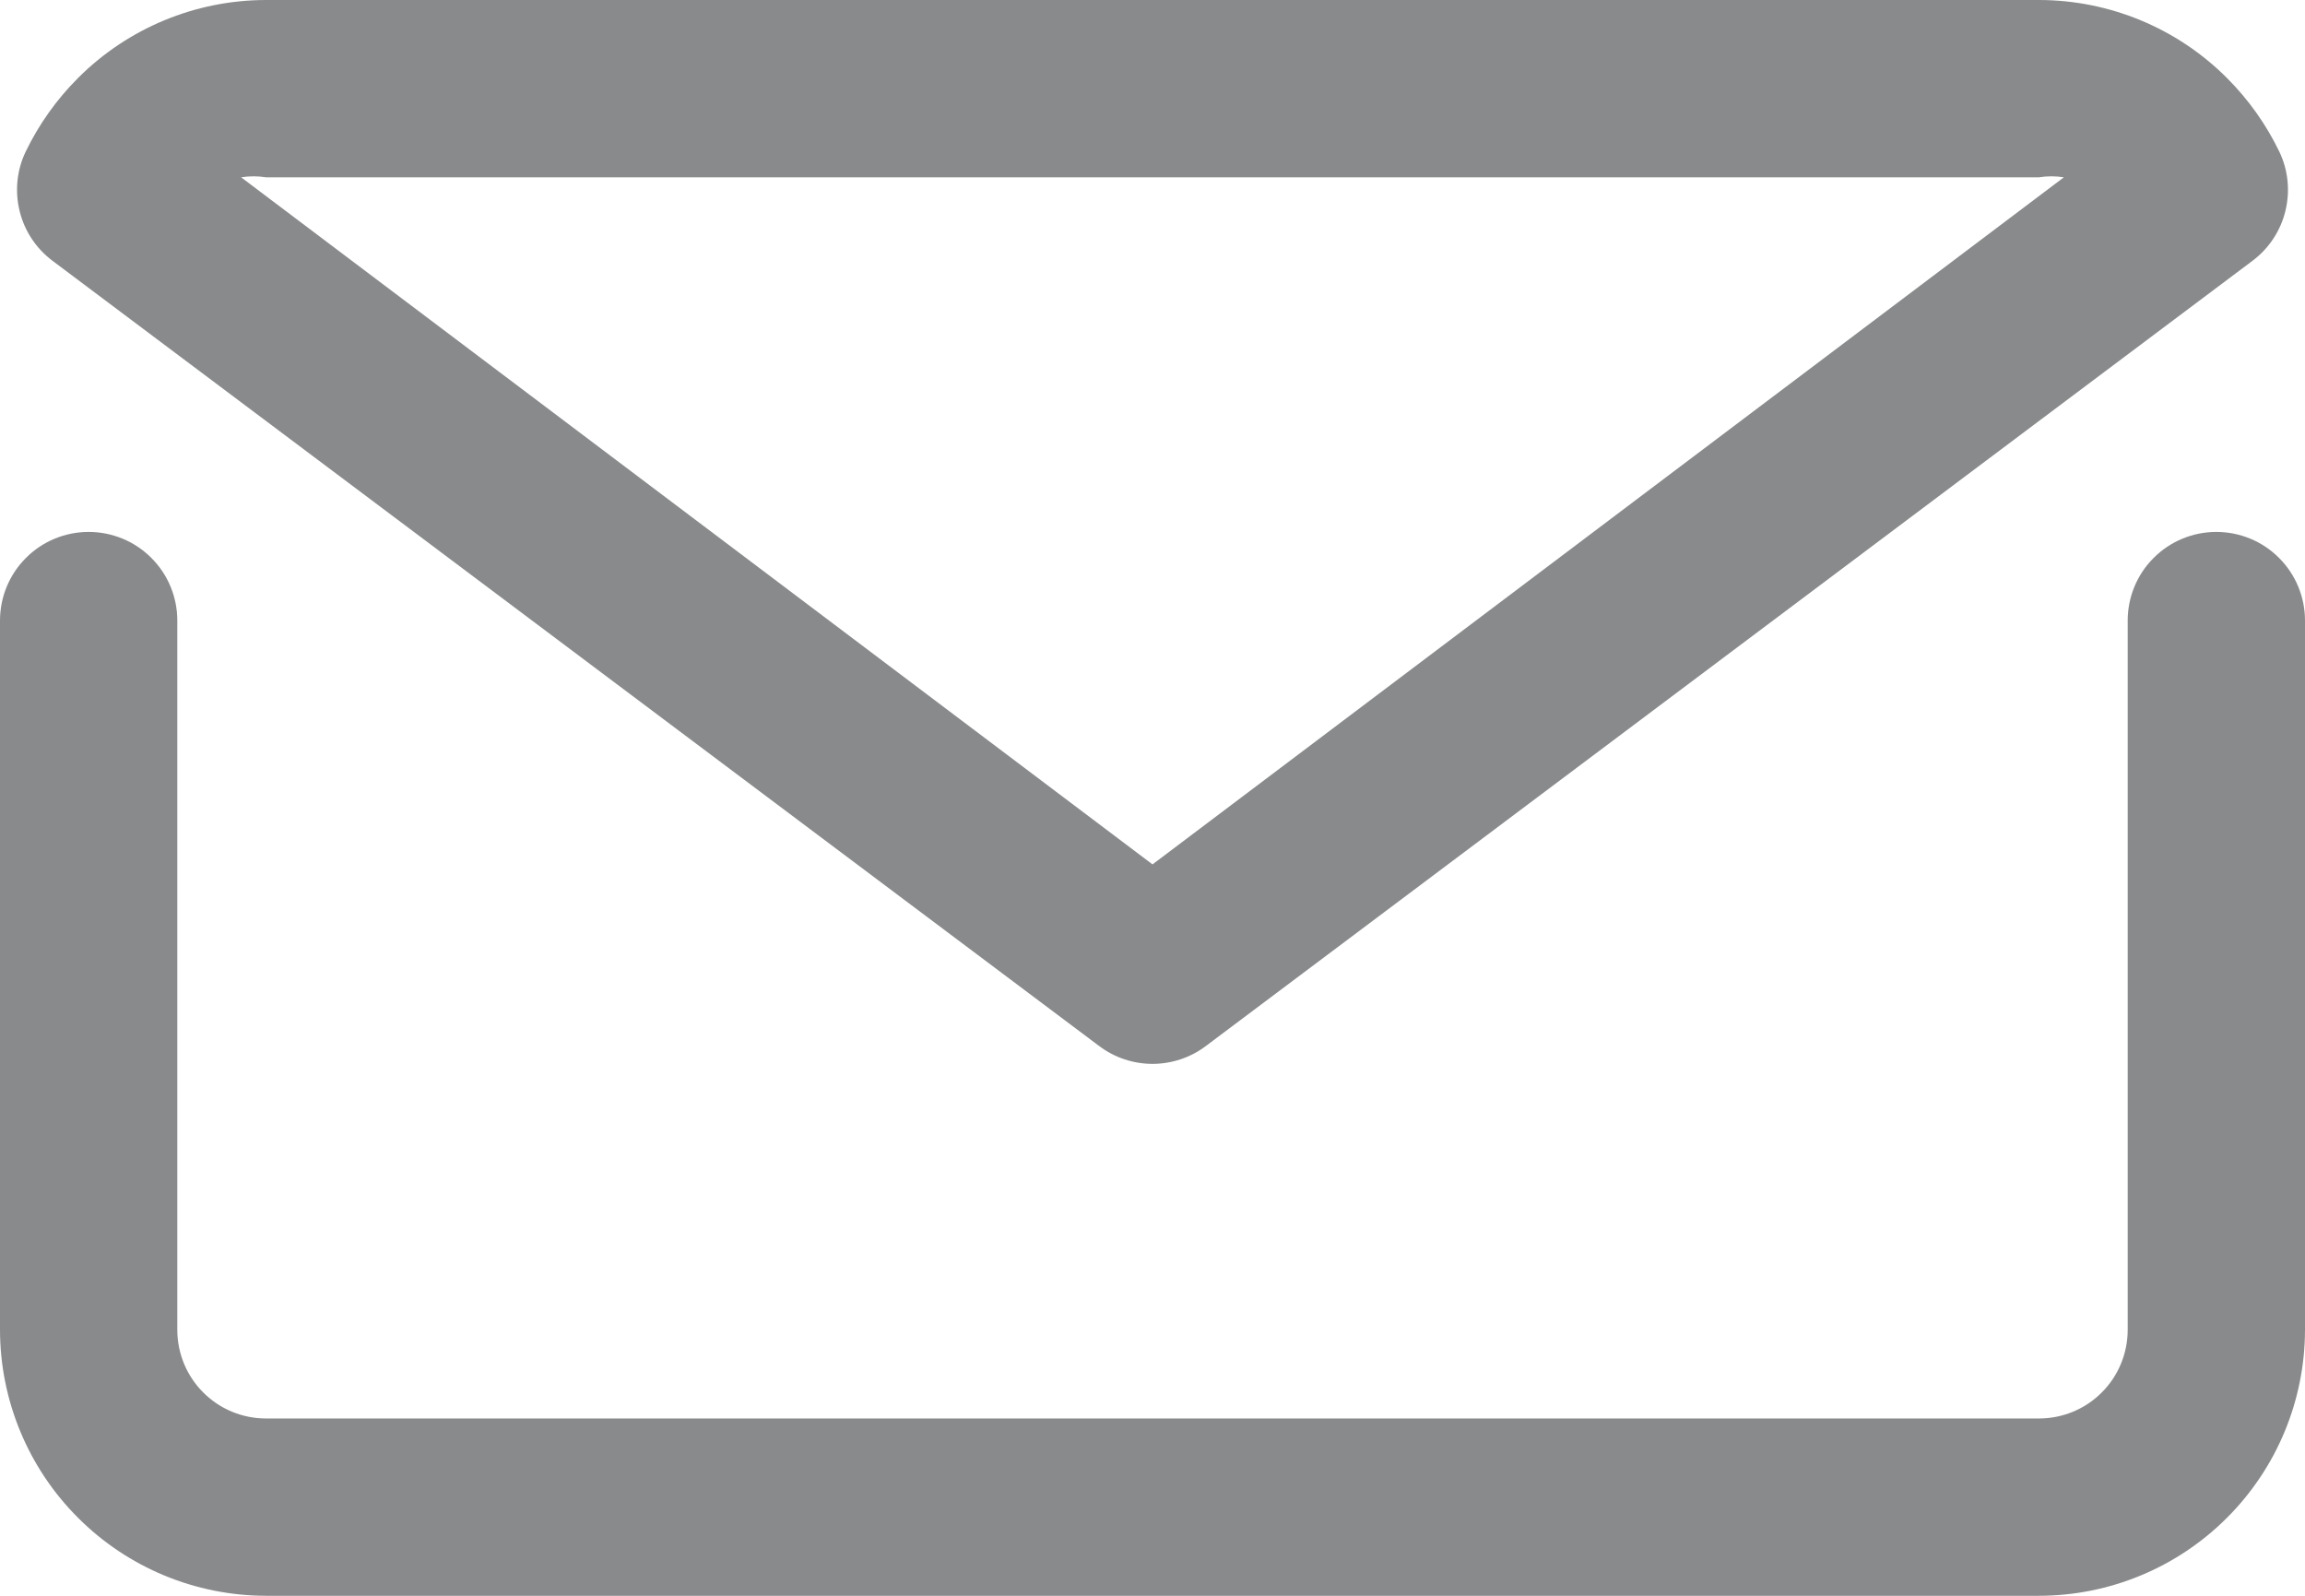
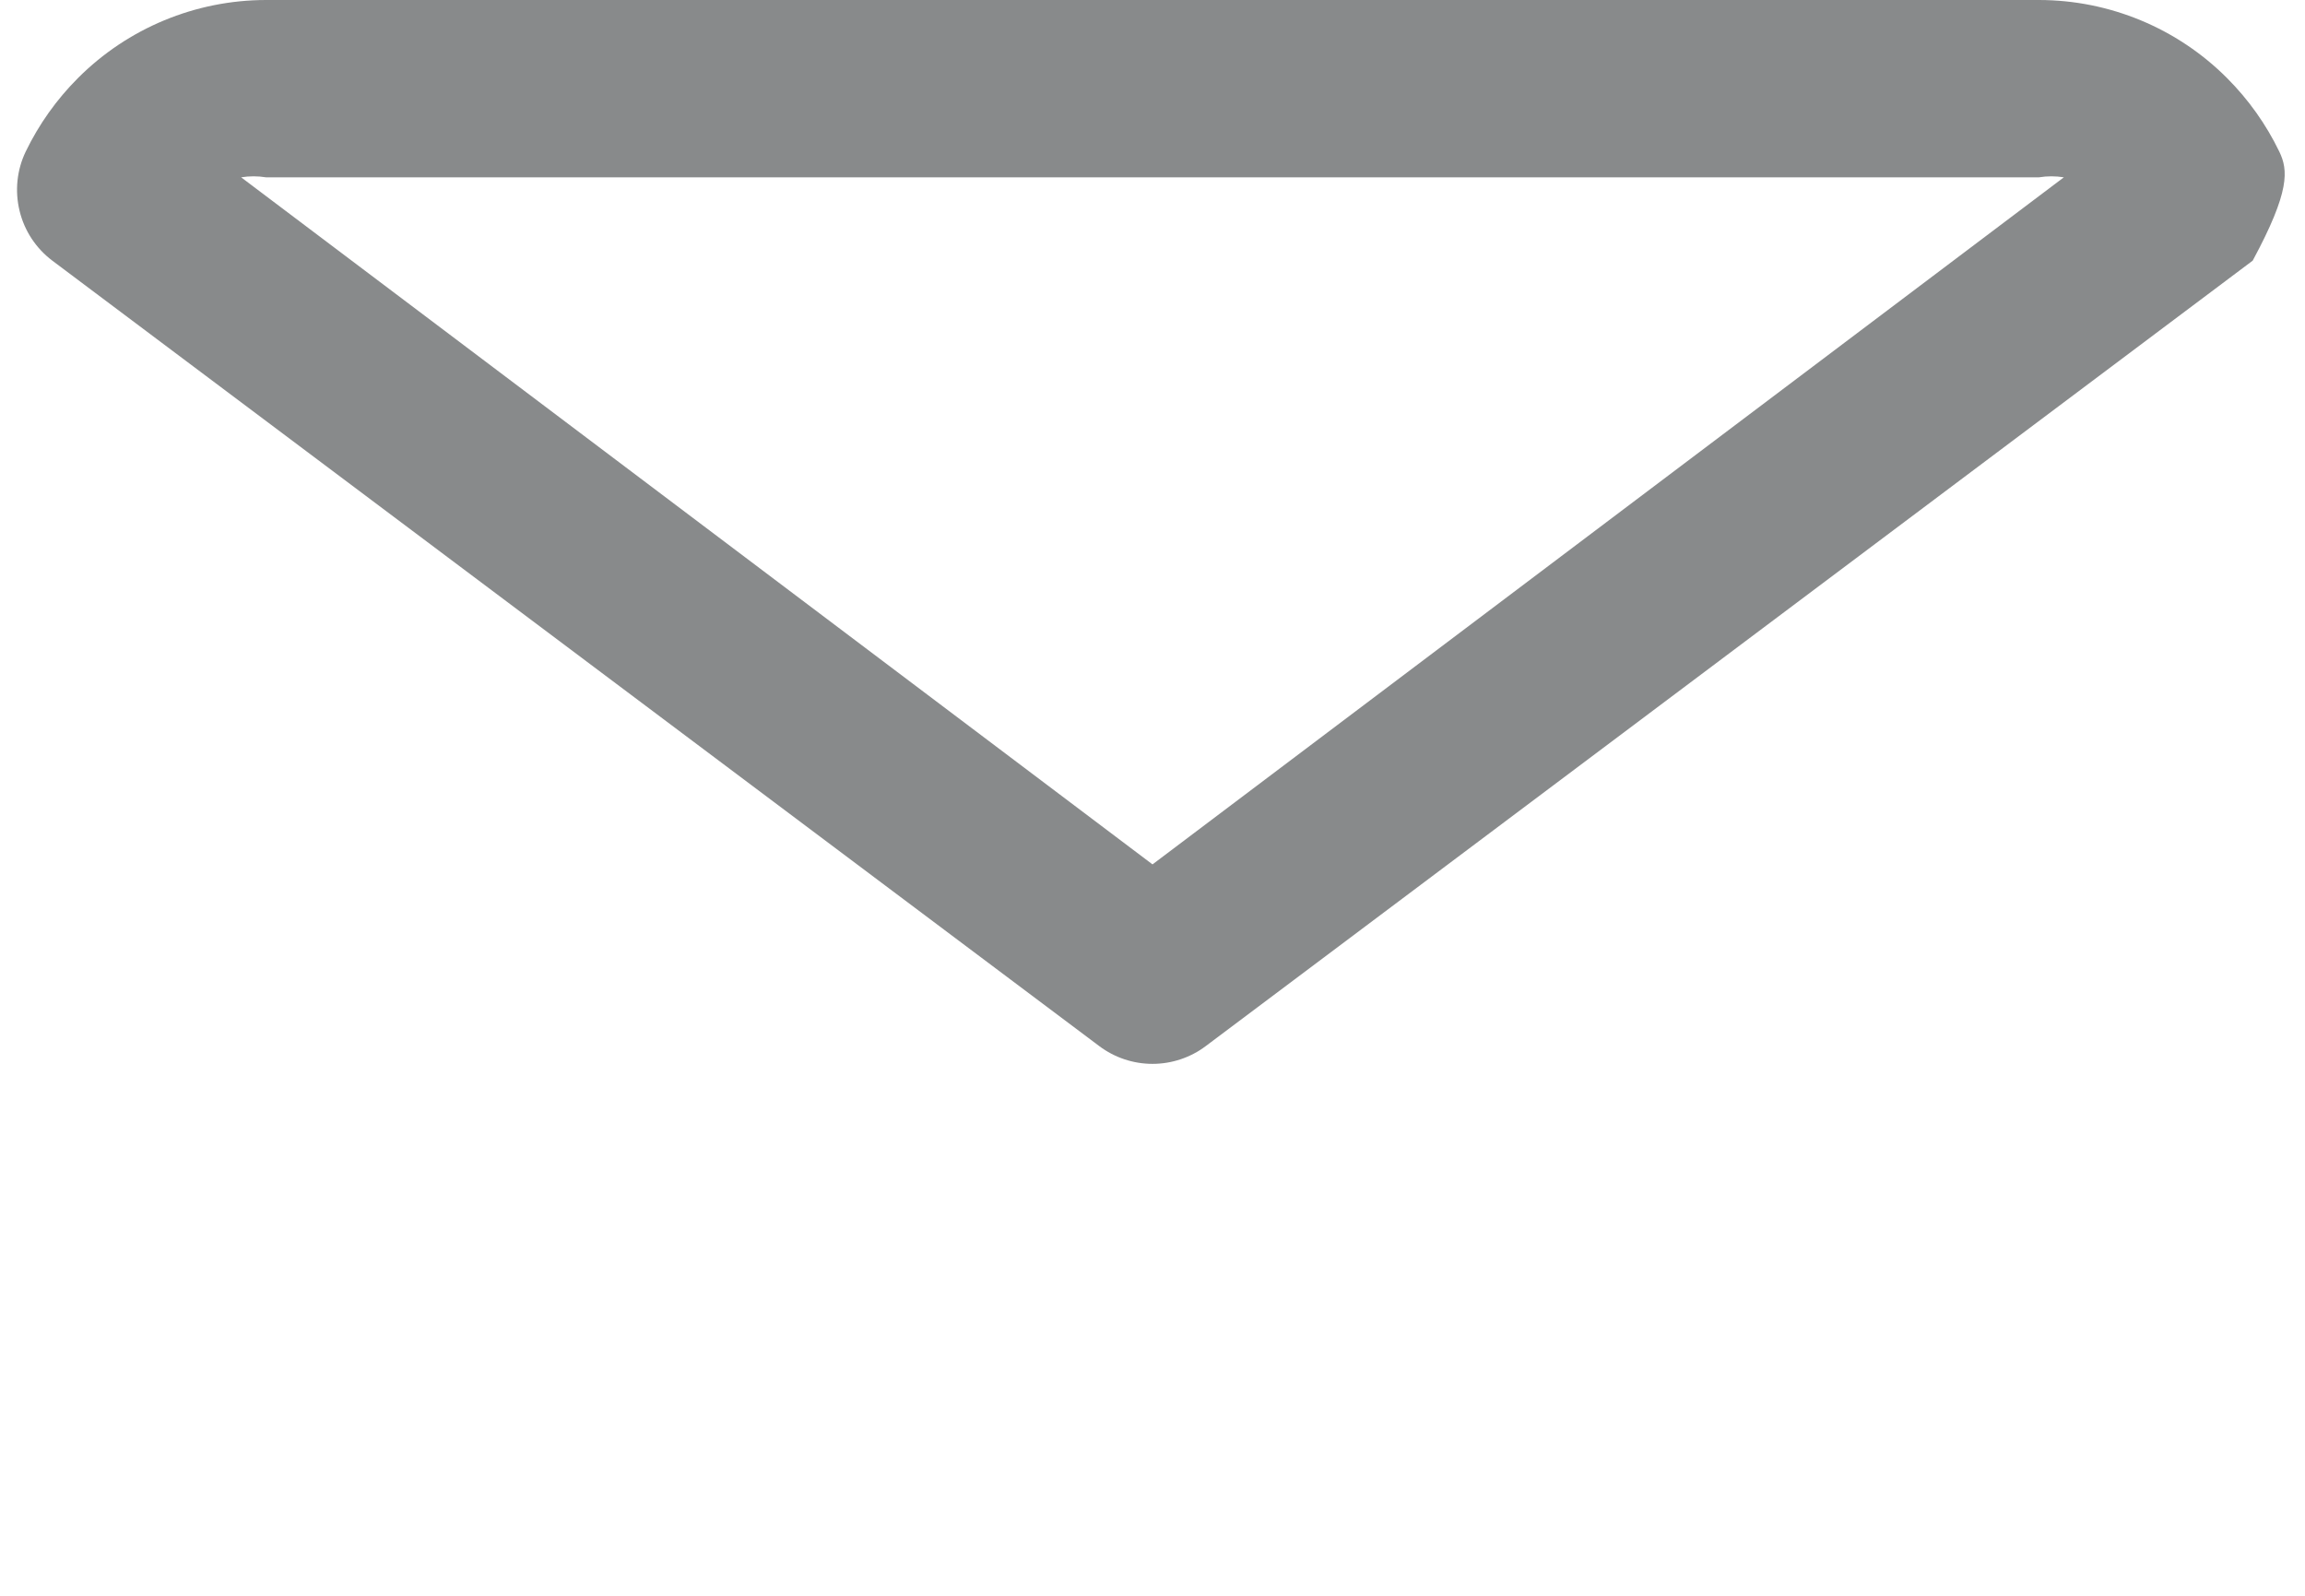
<svg xmlns="http://www.w3.org/2000/svg" width="26" height="18" viewBox="0 0 26 18" fill="none">
-   <path d="M25 6C24.735 6 24.48 6.105 24.293 6.293C24.105 6.48 24 6.735 24 7V15C24 15.265 23.895 15.52 23.707 15.707C23.52 15.895 23.265 16 23 16H3C2.735 16 2.48 15.895 2.293 15.707C2.105 15.52 2 15.265 2 15V7C2 6.735 1.895 6.48 1.707 6.293C1.52 6.105 1.265 6 1 6C0.735 6 0.48 6.105 0.293 6.293C0.105 6.48 0 6.735 0 7V15C0.001 15.795 0.317 16.558 0.88 17.12C1.442 17.683 2.205 17.999 3 18H23C23.795 17.999 24.558 17.683 25.12 17.12C25.683 16.558 25.999 15.795 26 15V7C26 6.735 25.895 6.48 25.707 6.293C25.52 6.105 25.265 6 25 6Z" fill="#888A8B" />
-   <path d="M12.4 11.8C12.573 11.93 12.784 12 13 12C13.216 12 13.427 11.93 13.6 11.8L25.41 2.94C25.594 2.801 25.725 2.603 25.779 2.379C25.834 2.154 25.81 1.918 25.71 1.71C25.561 1.402 25.362 1.122 25.12 0.88C24.558 0.317 23.795 0.001 23 0H3C2.205 0.001 1.442 0.317 0.88 0.88C0.638 1.122 0.439 1.402 0.29 1.71C0.19 1.918 0.166 2.154 0.221 2.379C0.275 2.603 0.406 2.801 0.59 2.94L12.4 11.8ZM3 2H23C23.093 1.985 23.187 1.985 23.28 2L13 9.75L2.72 2C2.813 1.985 2.907 1.985 3 2Z" fill="#888A8B" />
+   <path d="M12.4 11.8C12.573 11.93 12.784 12 13 12C13.216 12 13.427 11.93 13.6 11.8L25.41 2.94C25.834 2.154 25.81 1.918 25.71 1.71C25.561 1.402 25.362 1.122 25.12 0.88C24.558 0.317 23.795 0.001 23 0H3C2.205 0.001 1.442 0.317 0.88 0.88C0.638 1.122 0.439 1.402 0.29 1.71C0.19 1.918 0.166 2.154 0.221 2.379C0.275 2.603 0.406 2.801 0.59 2.94L12.4 11.8ZM3 2H23C23.093 1.985 23.187 1.985 23.28 2L13 9.75L2.72 2C2.813 1.985 2.907 1.985 3 2Z" fill="#888A8B" />
</svg>